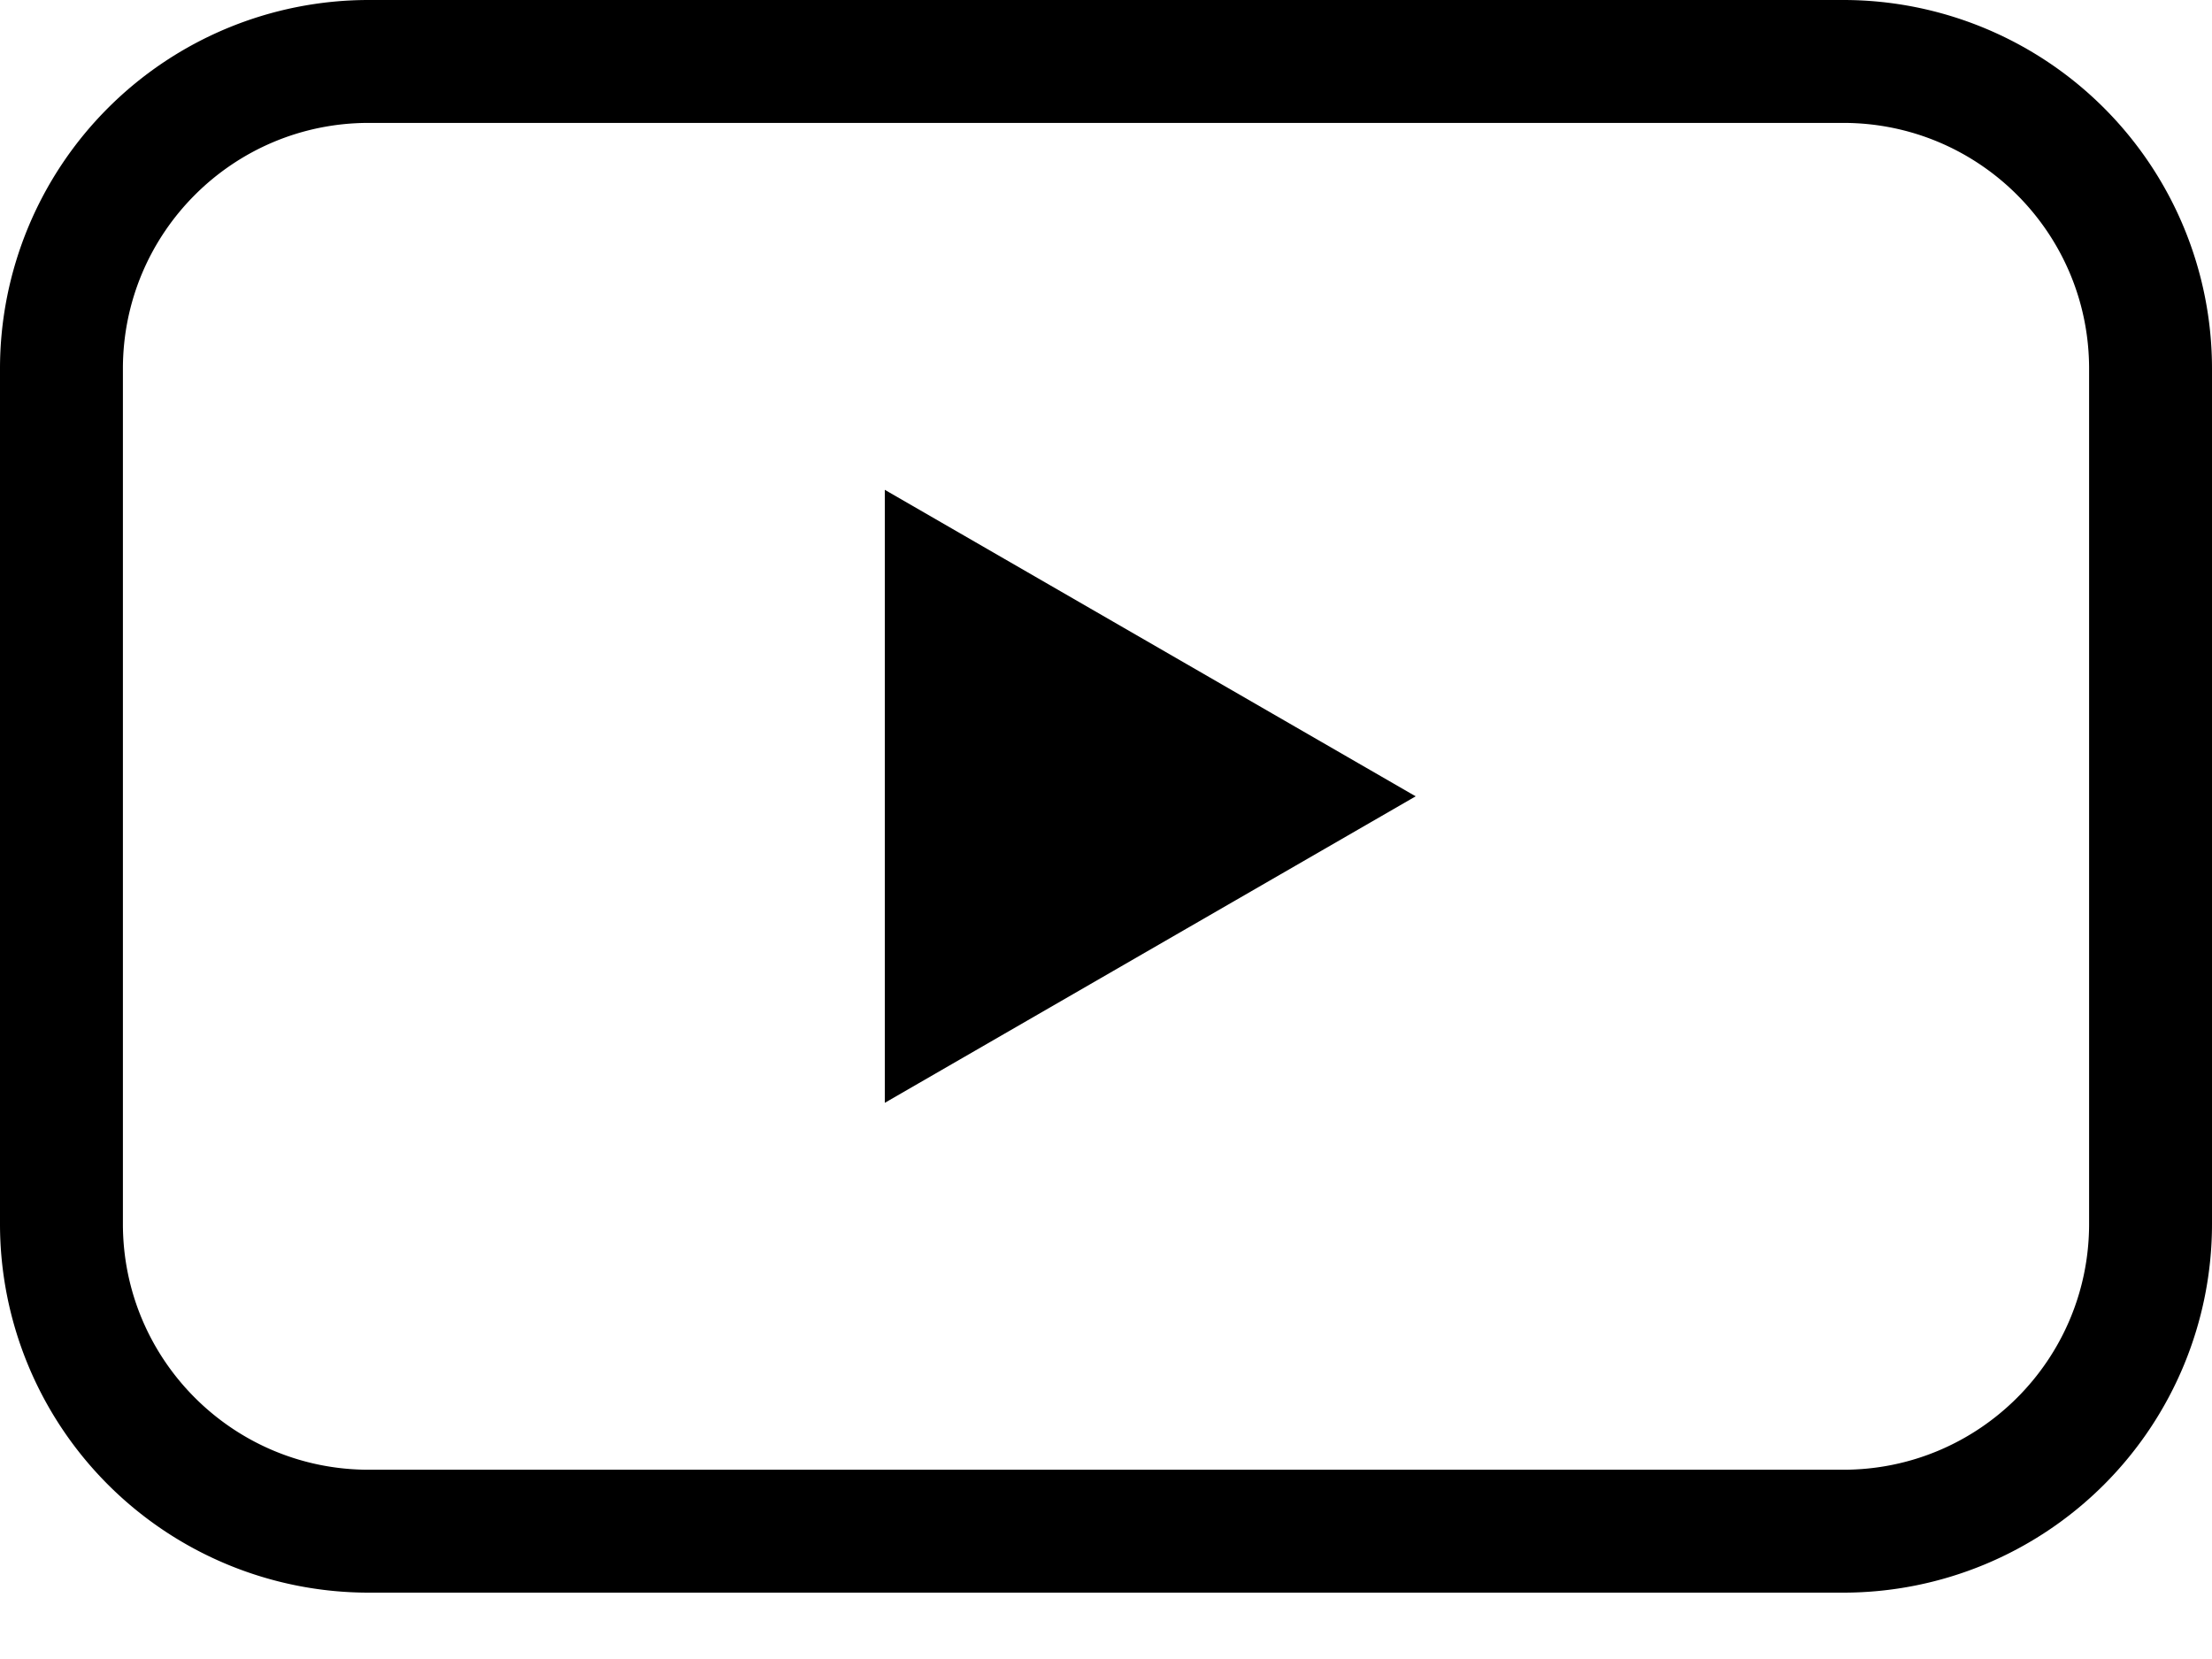
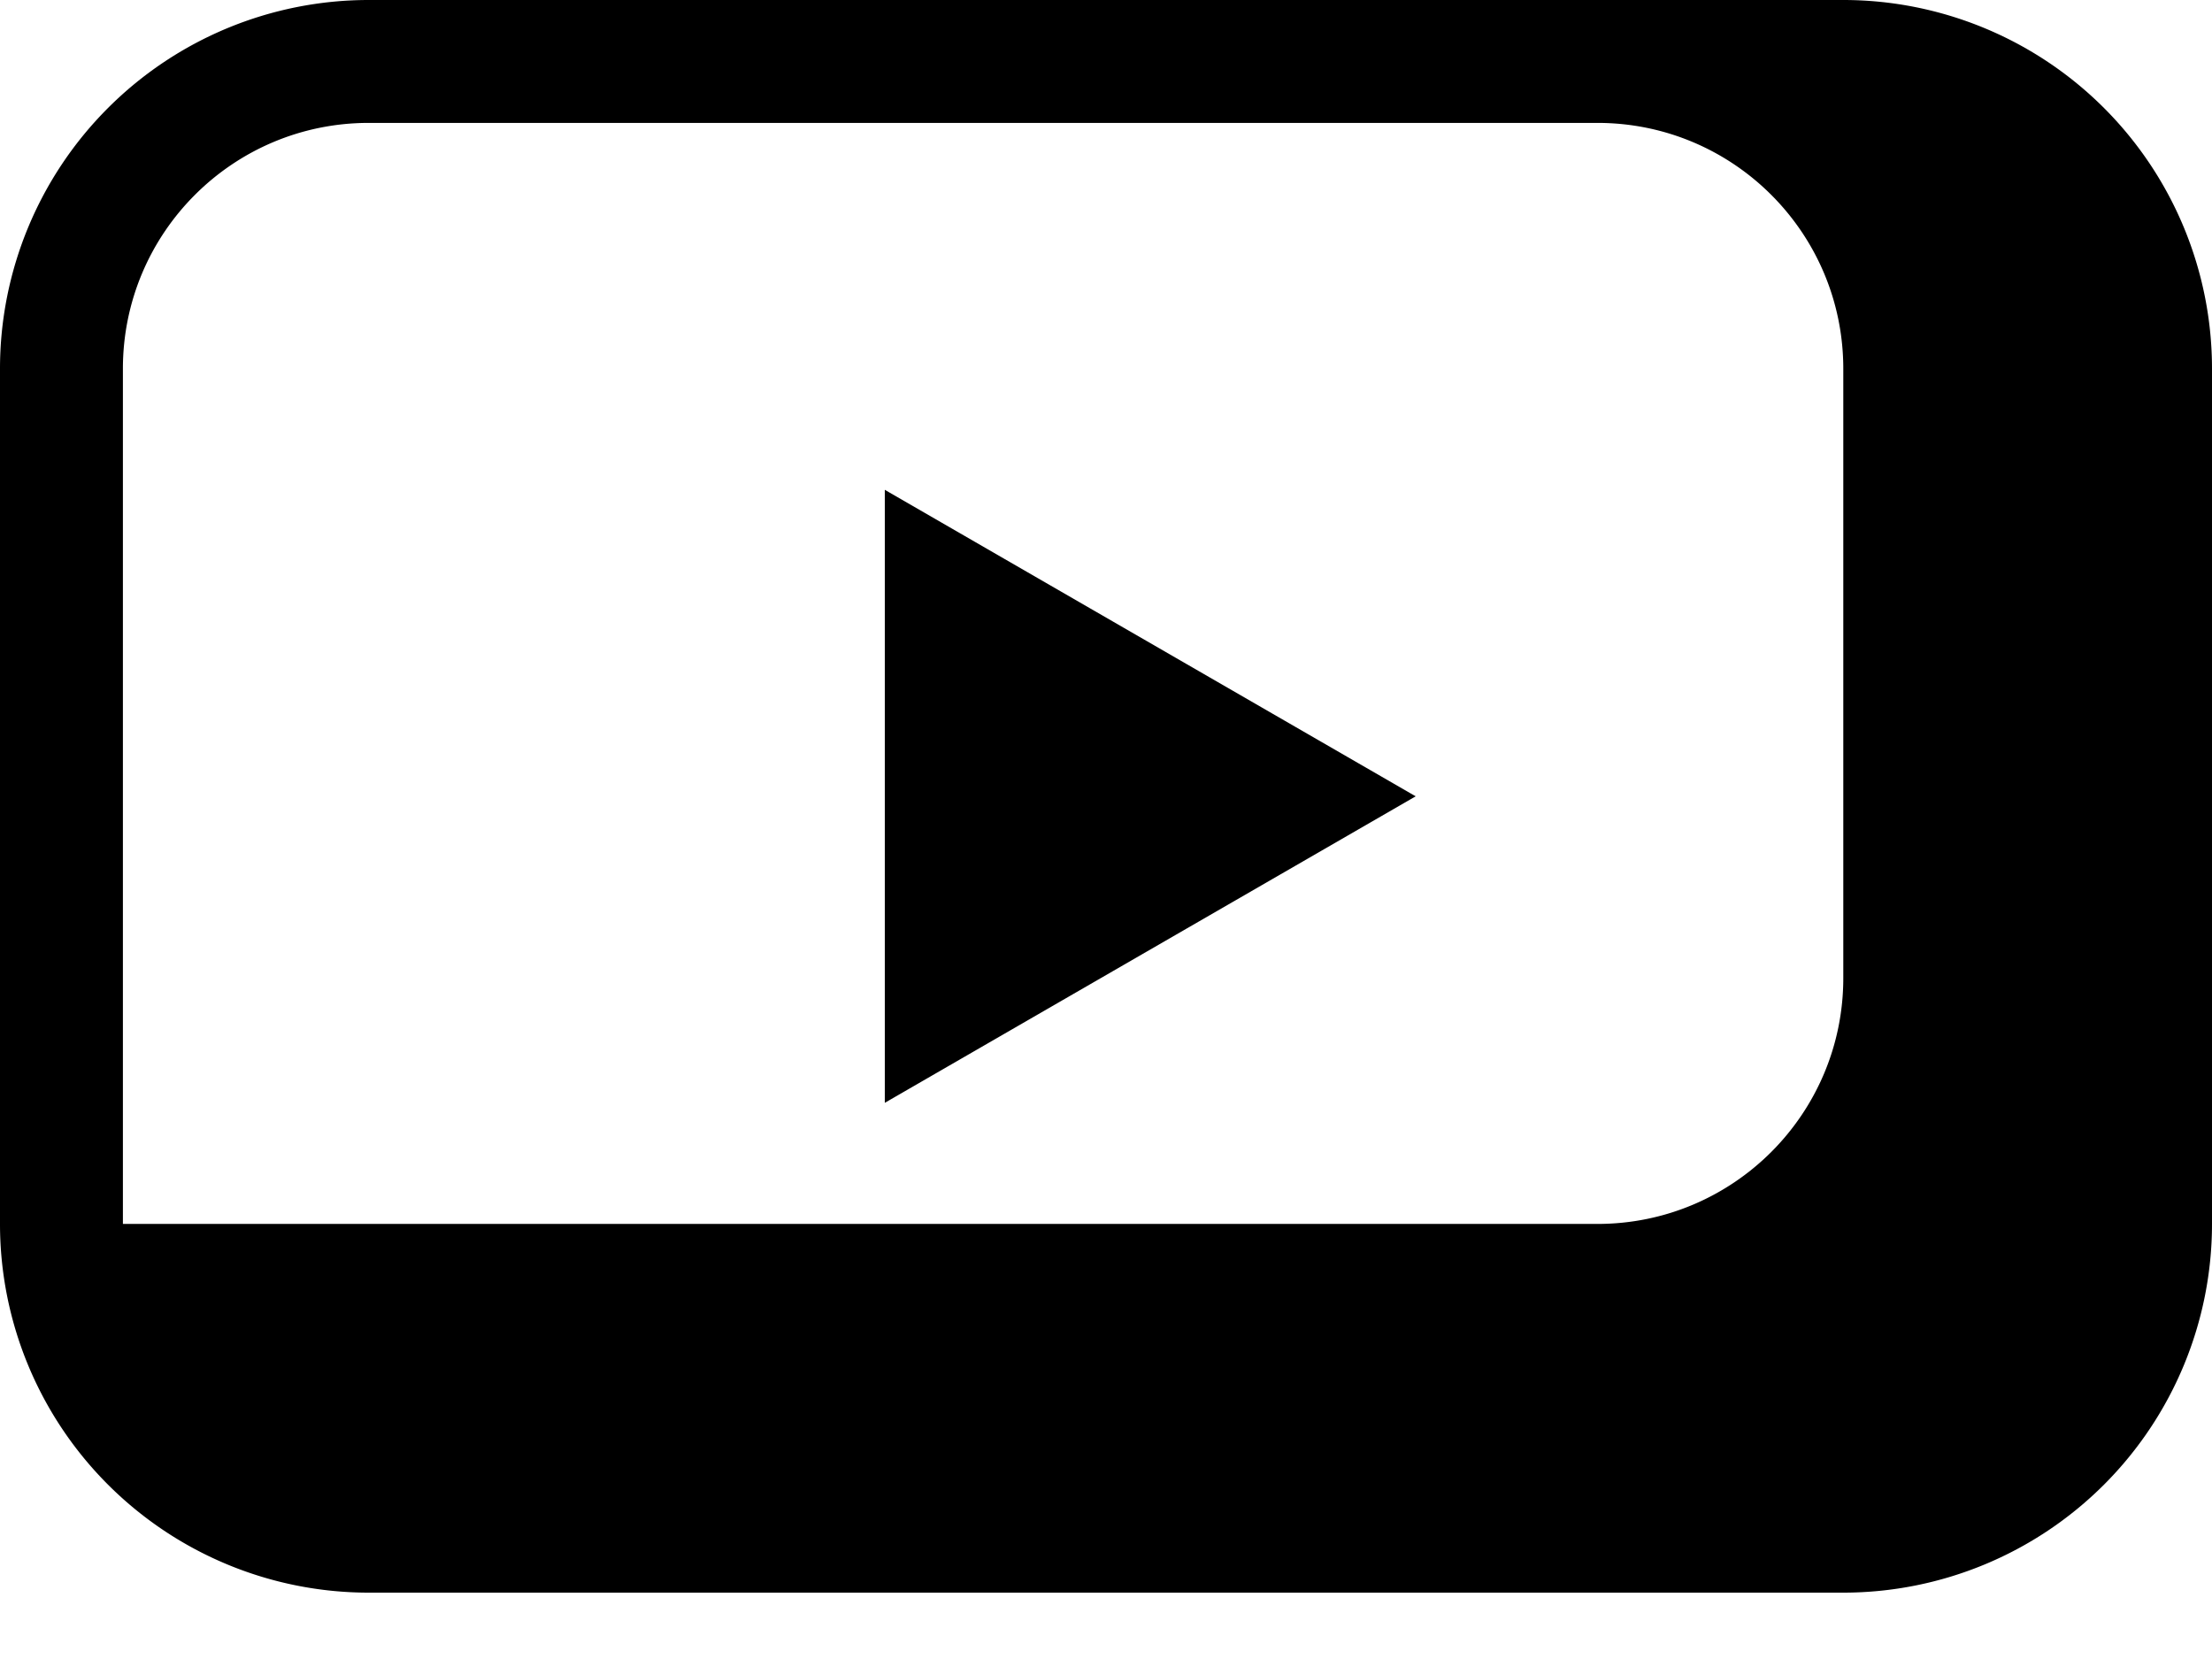
<svg xmlns="http://www.w3.org/2000/svg" width="16" height="12" viewBox="0 0 16 12" fill="none">
-   <path fill-rule="evenodd" clip-rule="evenodd" d="M2.667 0h10.666A2.667 2.667 0 0 1 16 2.667v6.186a2.667 2.667 0 0 1-2.667 2.667H2.667A2.667 2.667 0 0 1 0 8.853V2.667A2.667 2.667 0 0 1 2.667 0Zm0 .889c-.982 0-1.778.796-1.778 1.778v6.186c0 .982.796 1.778 1.778 1.778h10.666c.982 0 1.778-.796 1.778-1.778V2.667c0-.982-.796-1.778-1.778-1.778H2.667ZM6.4 7.977l3.84-2.217L6.4 3.543v4.434Z" fill="#000" />
+   <path fill-rule="evenodd" clip-rule="evenodd" d="M2.667 0h10.666A2.667 2.667 0 0 1 16 2.667v6.186a2.667 2.667 0 0 1-2.667 2.667H2.667A2.667 2.667 0 0 1 0 8.853V2.667A2.667 2.667 0 0 1 2.667 0Zm0 .889c-.982 0-1.778.796-1.778 1.778v6.186h10.666c.982 0 1.778-.796 1.778-1.778V2.667c0-.982-.796-1.778-1.778-1.778H2.667ZM6.4 7.977l3.84-2.217L6.4 3.543v4.434Z" fill="#000" />
</svg>